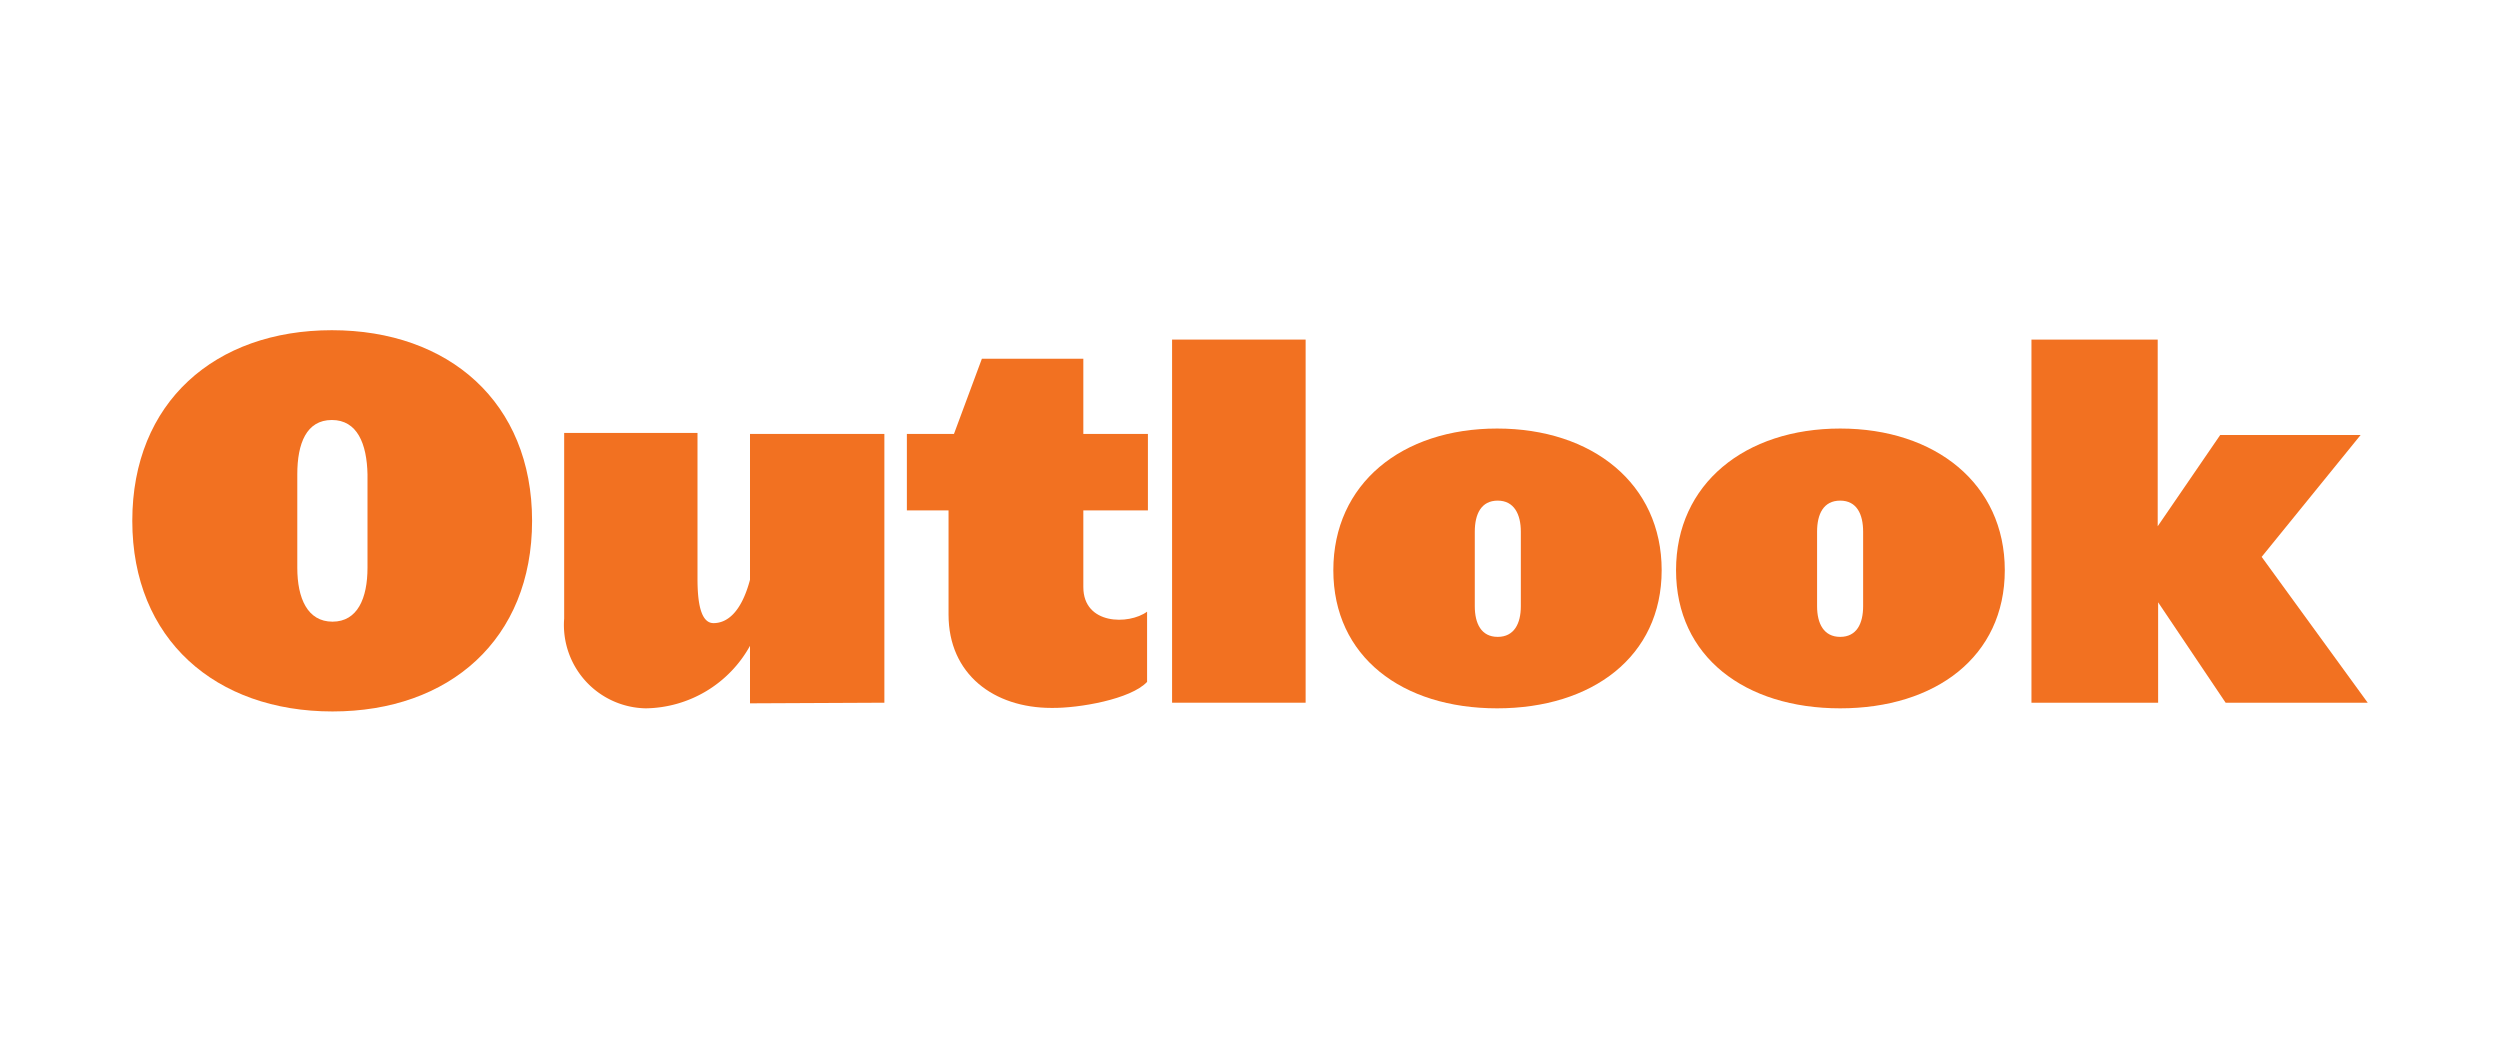
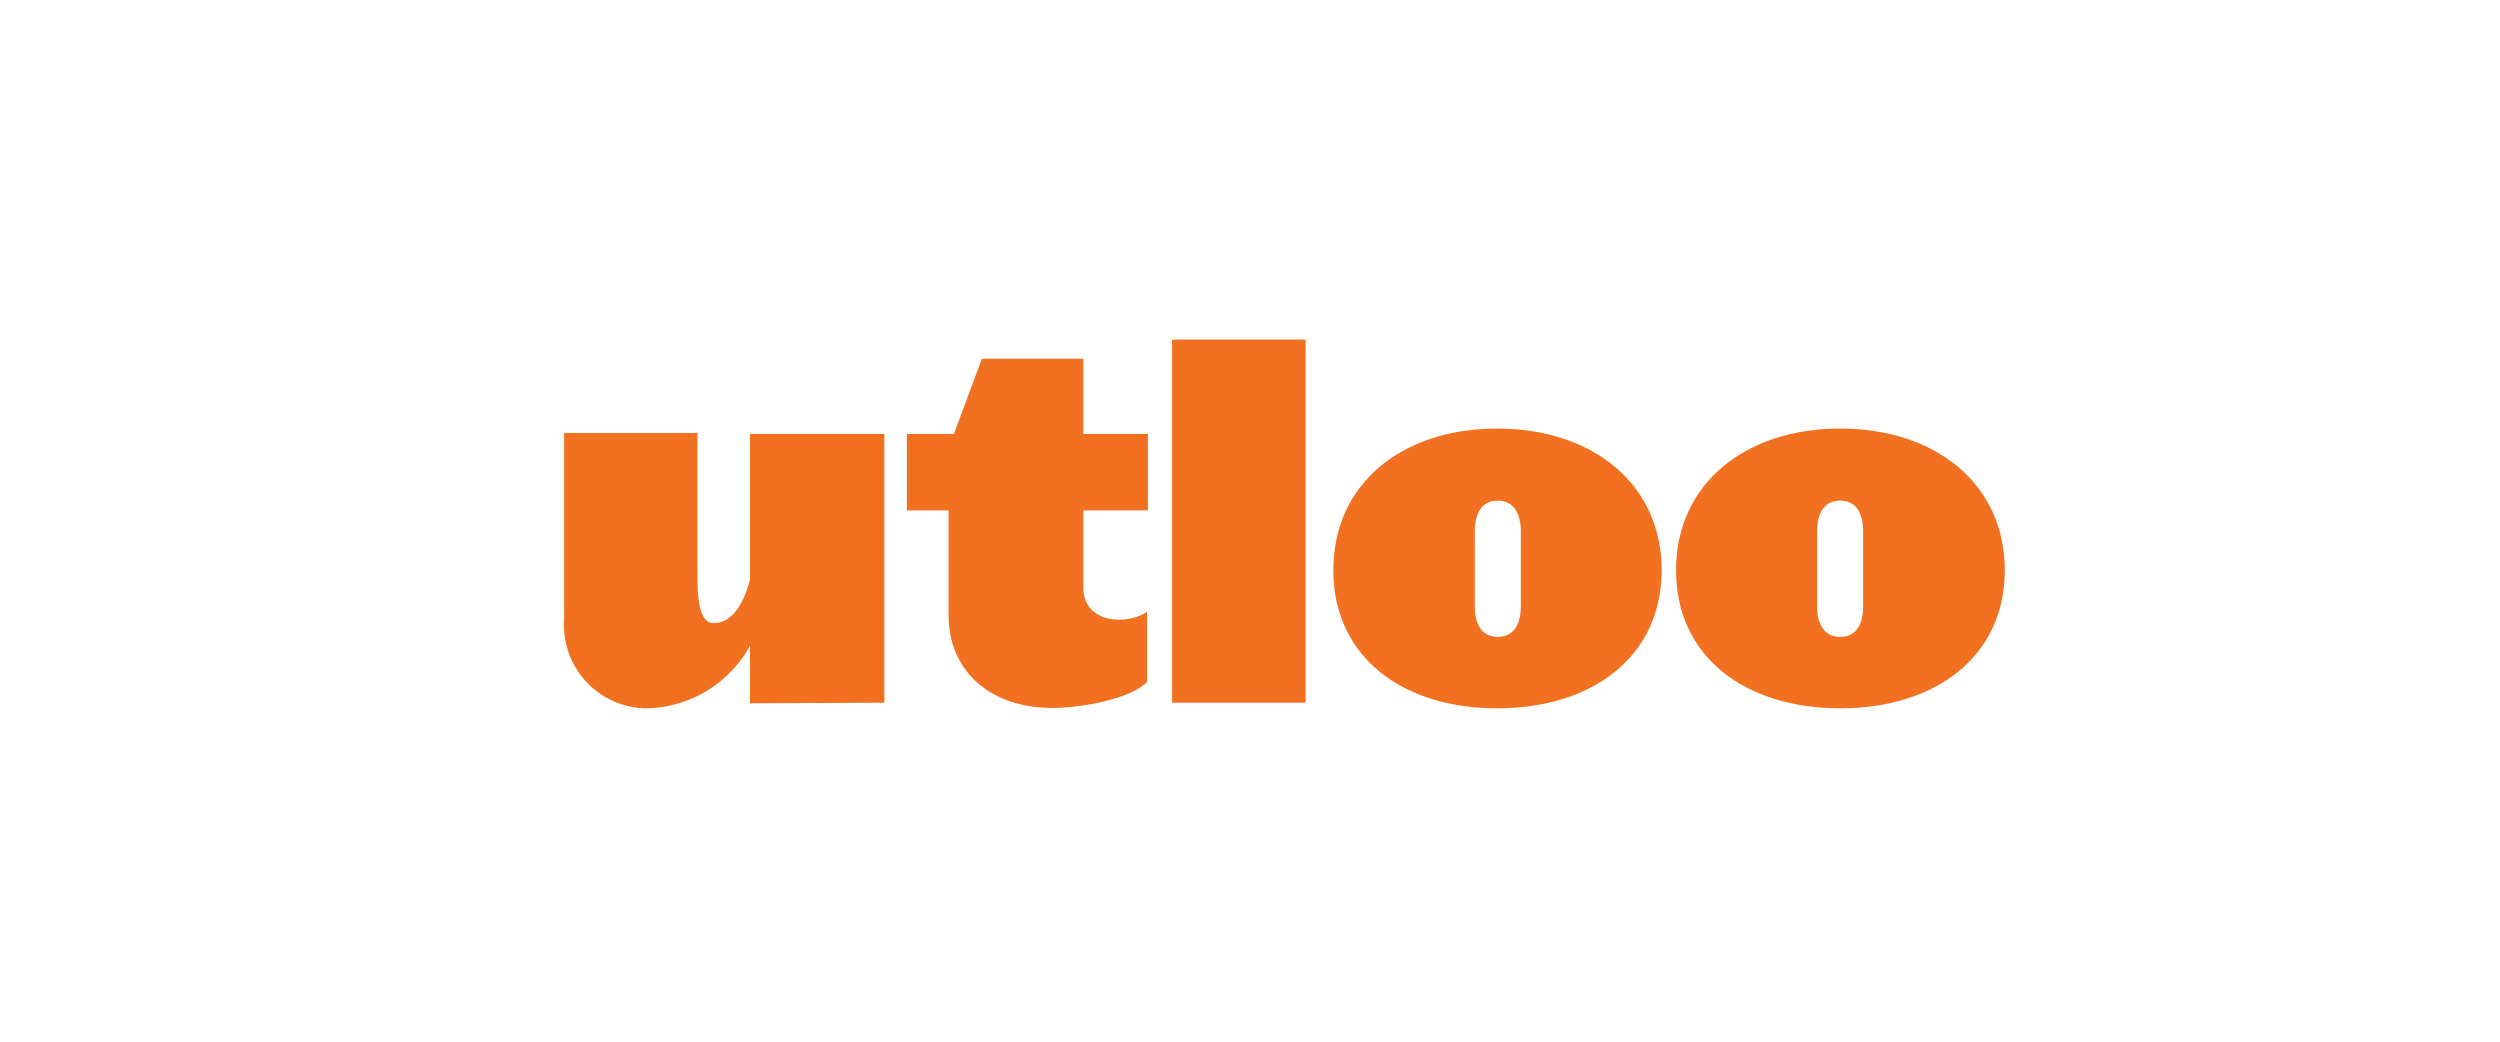
<svg xmlns="http://www.w3.org/2000/svg" id="Layer_1" data-name="Layer 1" viewBox="0 0 120 50">
  <defs>
    <style>.cls-1{fill:#f27121;}</style>
  </defs>
-   <path class="cls-1" d="M25.54,25c0-5.69-4-9.15-9.61-9.15S6.35,19.31,6.35,25s4,9.15,9.61,9.15S25.54,30.69,25.54,25Zm-7.9,2.25c0,1.47-.48,2.59-1.68,2.59s-1.69-1.12-1.69-2.59V22.77c0-1.49.44-2.61,1.66-2.61s1.68,1.14,1.71,2.61Z" />
  <path class="cls-1" d="M42.45,33.73V20.83H36v7c-.43,1.61-1.13,2.08-1.75,2.08s-.77-1-.77-2.13v-7H27.08v8.91A4,4,0,0,0,31,34a5.81,5.81,0,0,0,5-3v2.76Z" />
  <path class="cls-1" d="M55.06,32.73V29.36C54.19,30,52,30,52,28.18V24.5h3.1V20.83H52V17.22H47.13l-1.34,3.61H43.53V24.5h2v5c0,2.87,2.18,4.48,4.94,4.48C51.79,34,54.29,33.56,55.06,32.73Z" />
  <path class="cls-1" d="M62.67,33.73V16.3H56.26V33.73Z" />
  <path class="cls-1" d="M79.76,27.37c0-4.15-3.33-6.8-7.9-6.8S64,23.22,64,27.37,67.3,34,71.86,34,79.76,31.52,79.76,27.37ZM73,29.1c0,.83-.32,1.47-1.11,1.47s-1.1-.64-1.1-1.47V25.52c0-.85.31-1.49,1.1-1.49S73,24.69,73,25.52Z" />
  <path class="cls-1" d="M96.23,27.37c0-4.15-3.34-6.8-7.9-6.8s-7.88,2.65-7.88,6.8S83.76,34,88.33,34,96.23,31.52,96.23,27.37Zm-6.8,1.73c0,.83-.31,1.47-1.1,1.47s-1.11-.64-1.11-1.47V25.52c0-.85.31-1.49,1.11-1.49s1.1.66,1.1,1.49Z" />
-   <path class="cls-1" d="M113.65,33.73l-5.09-7,4.75-5.85h-6.74l-3,4.38V16.3H97.51V33.73h6.08V28.91l3.24,4.82Z" />
</svg>